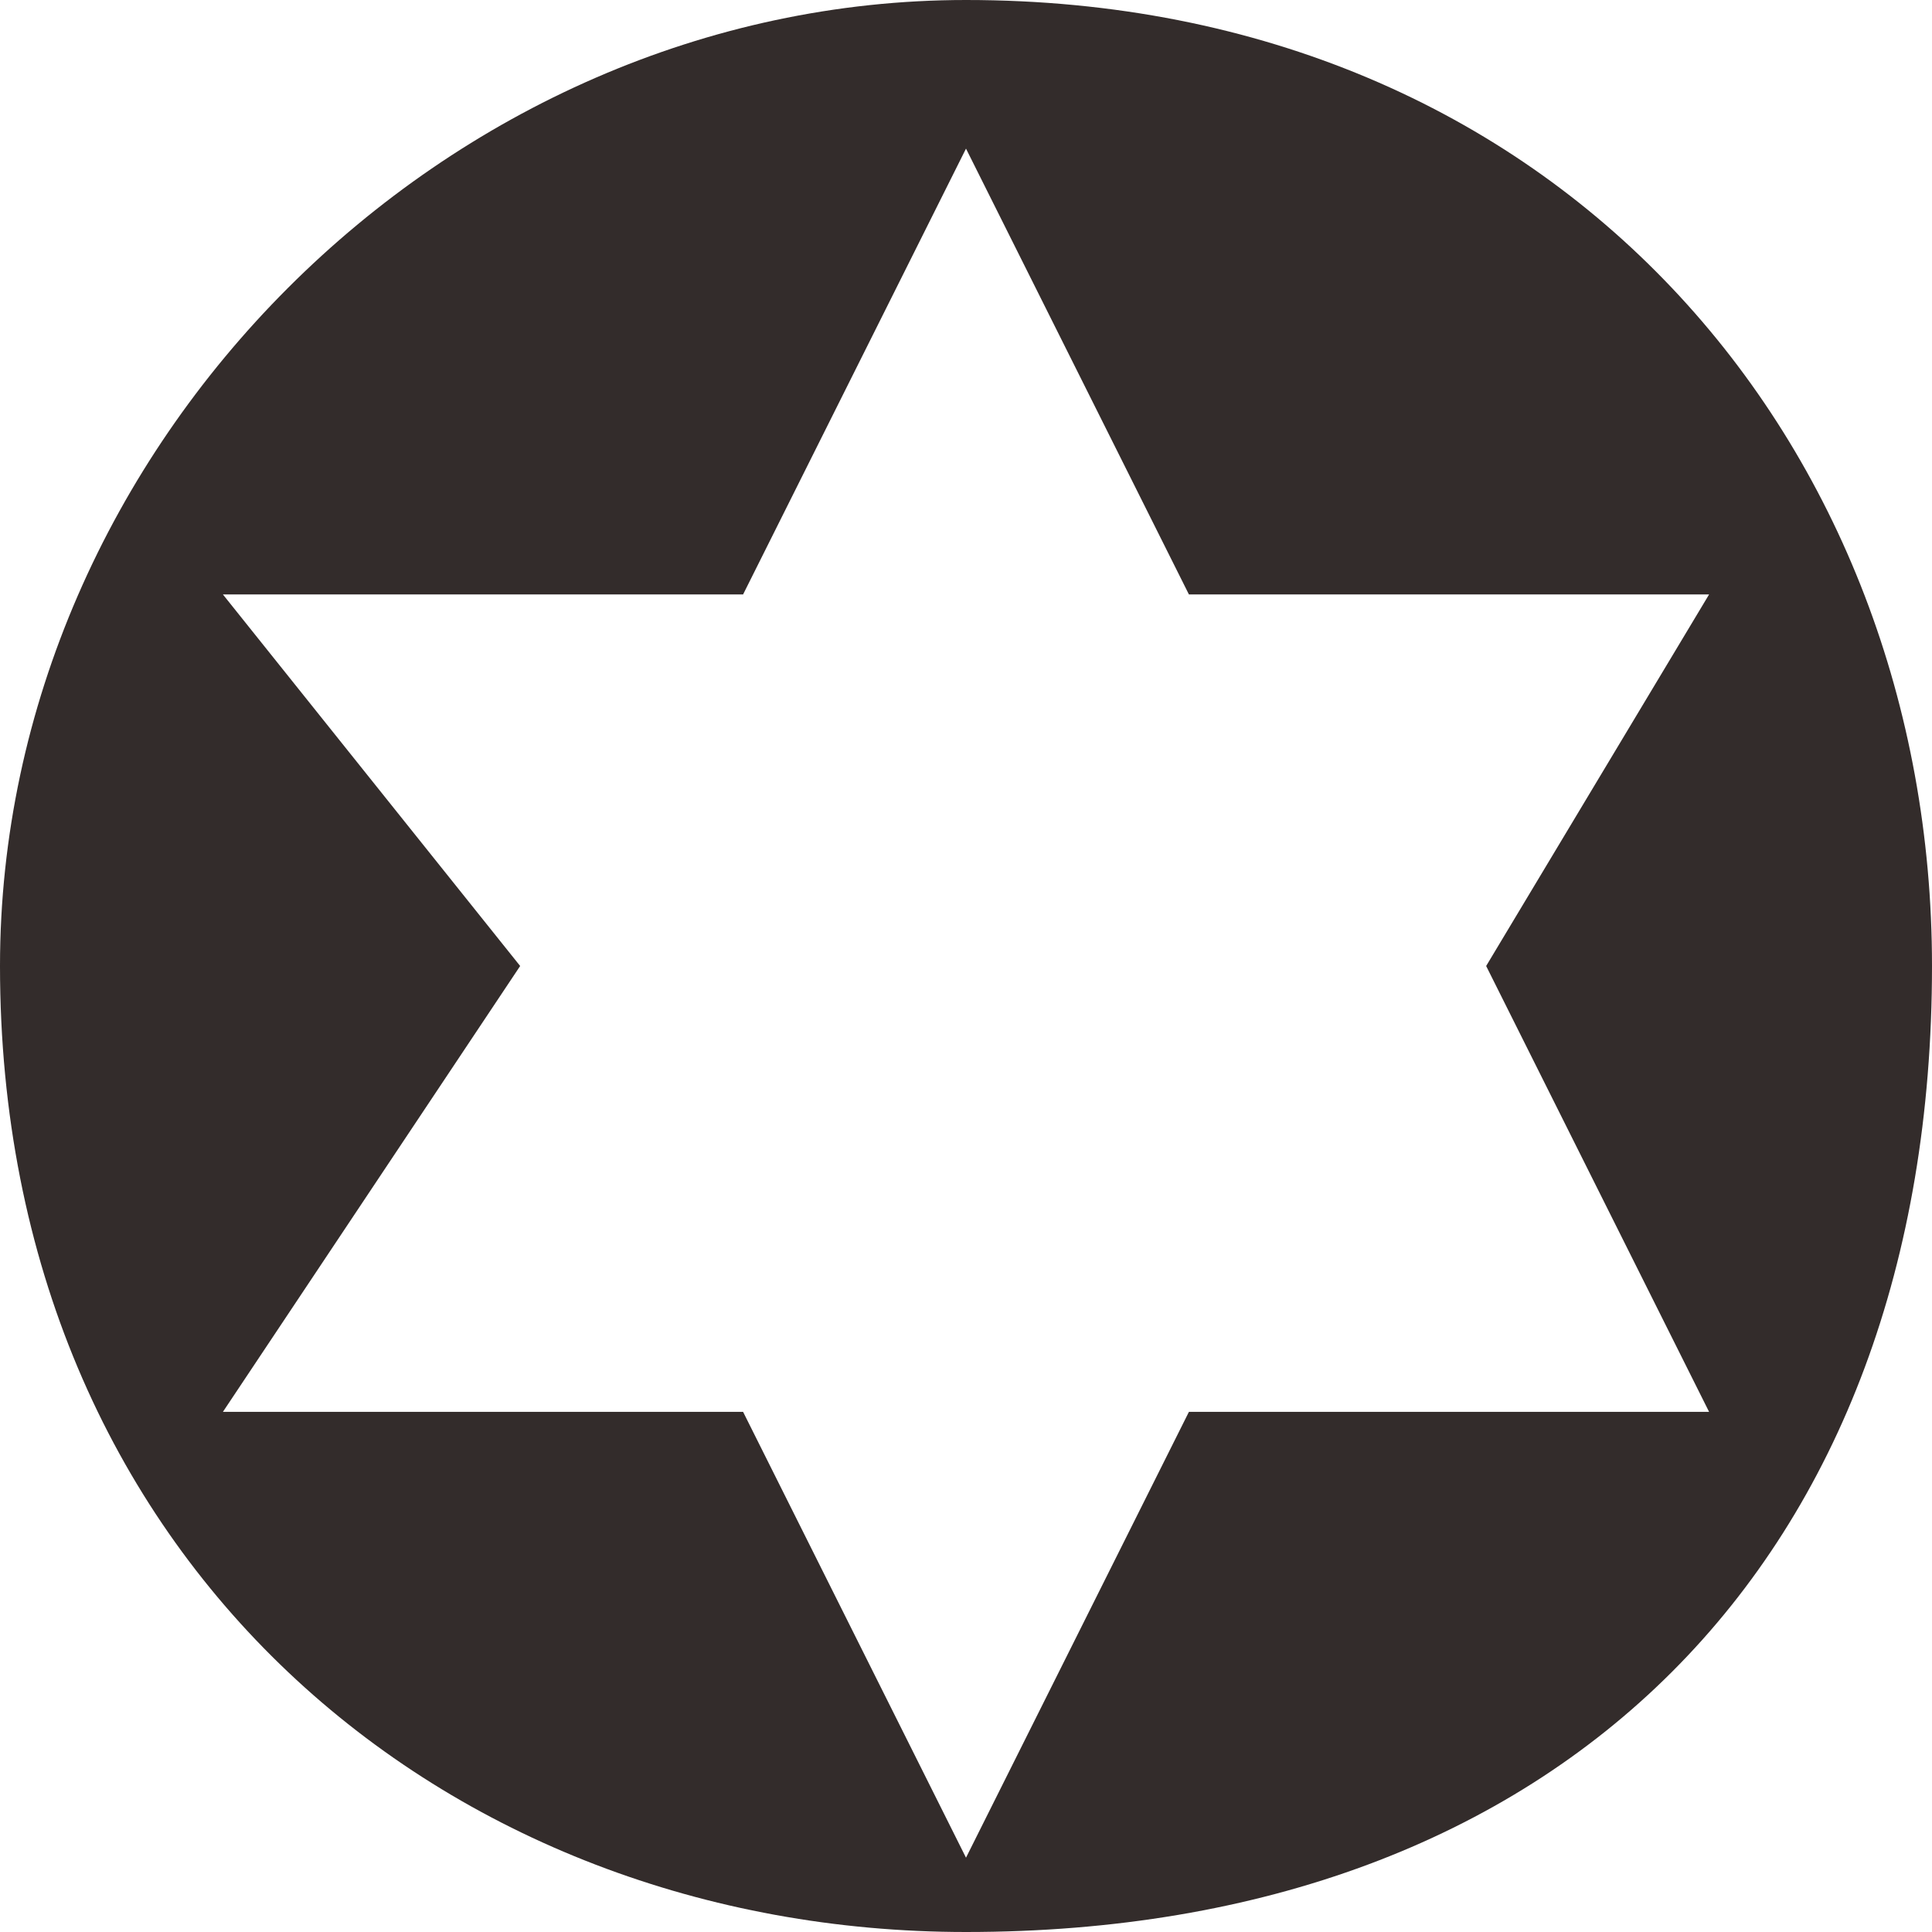
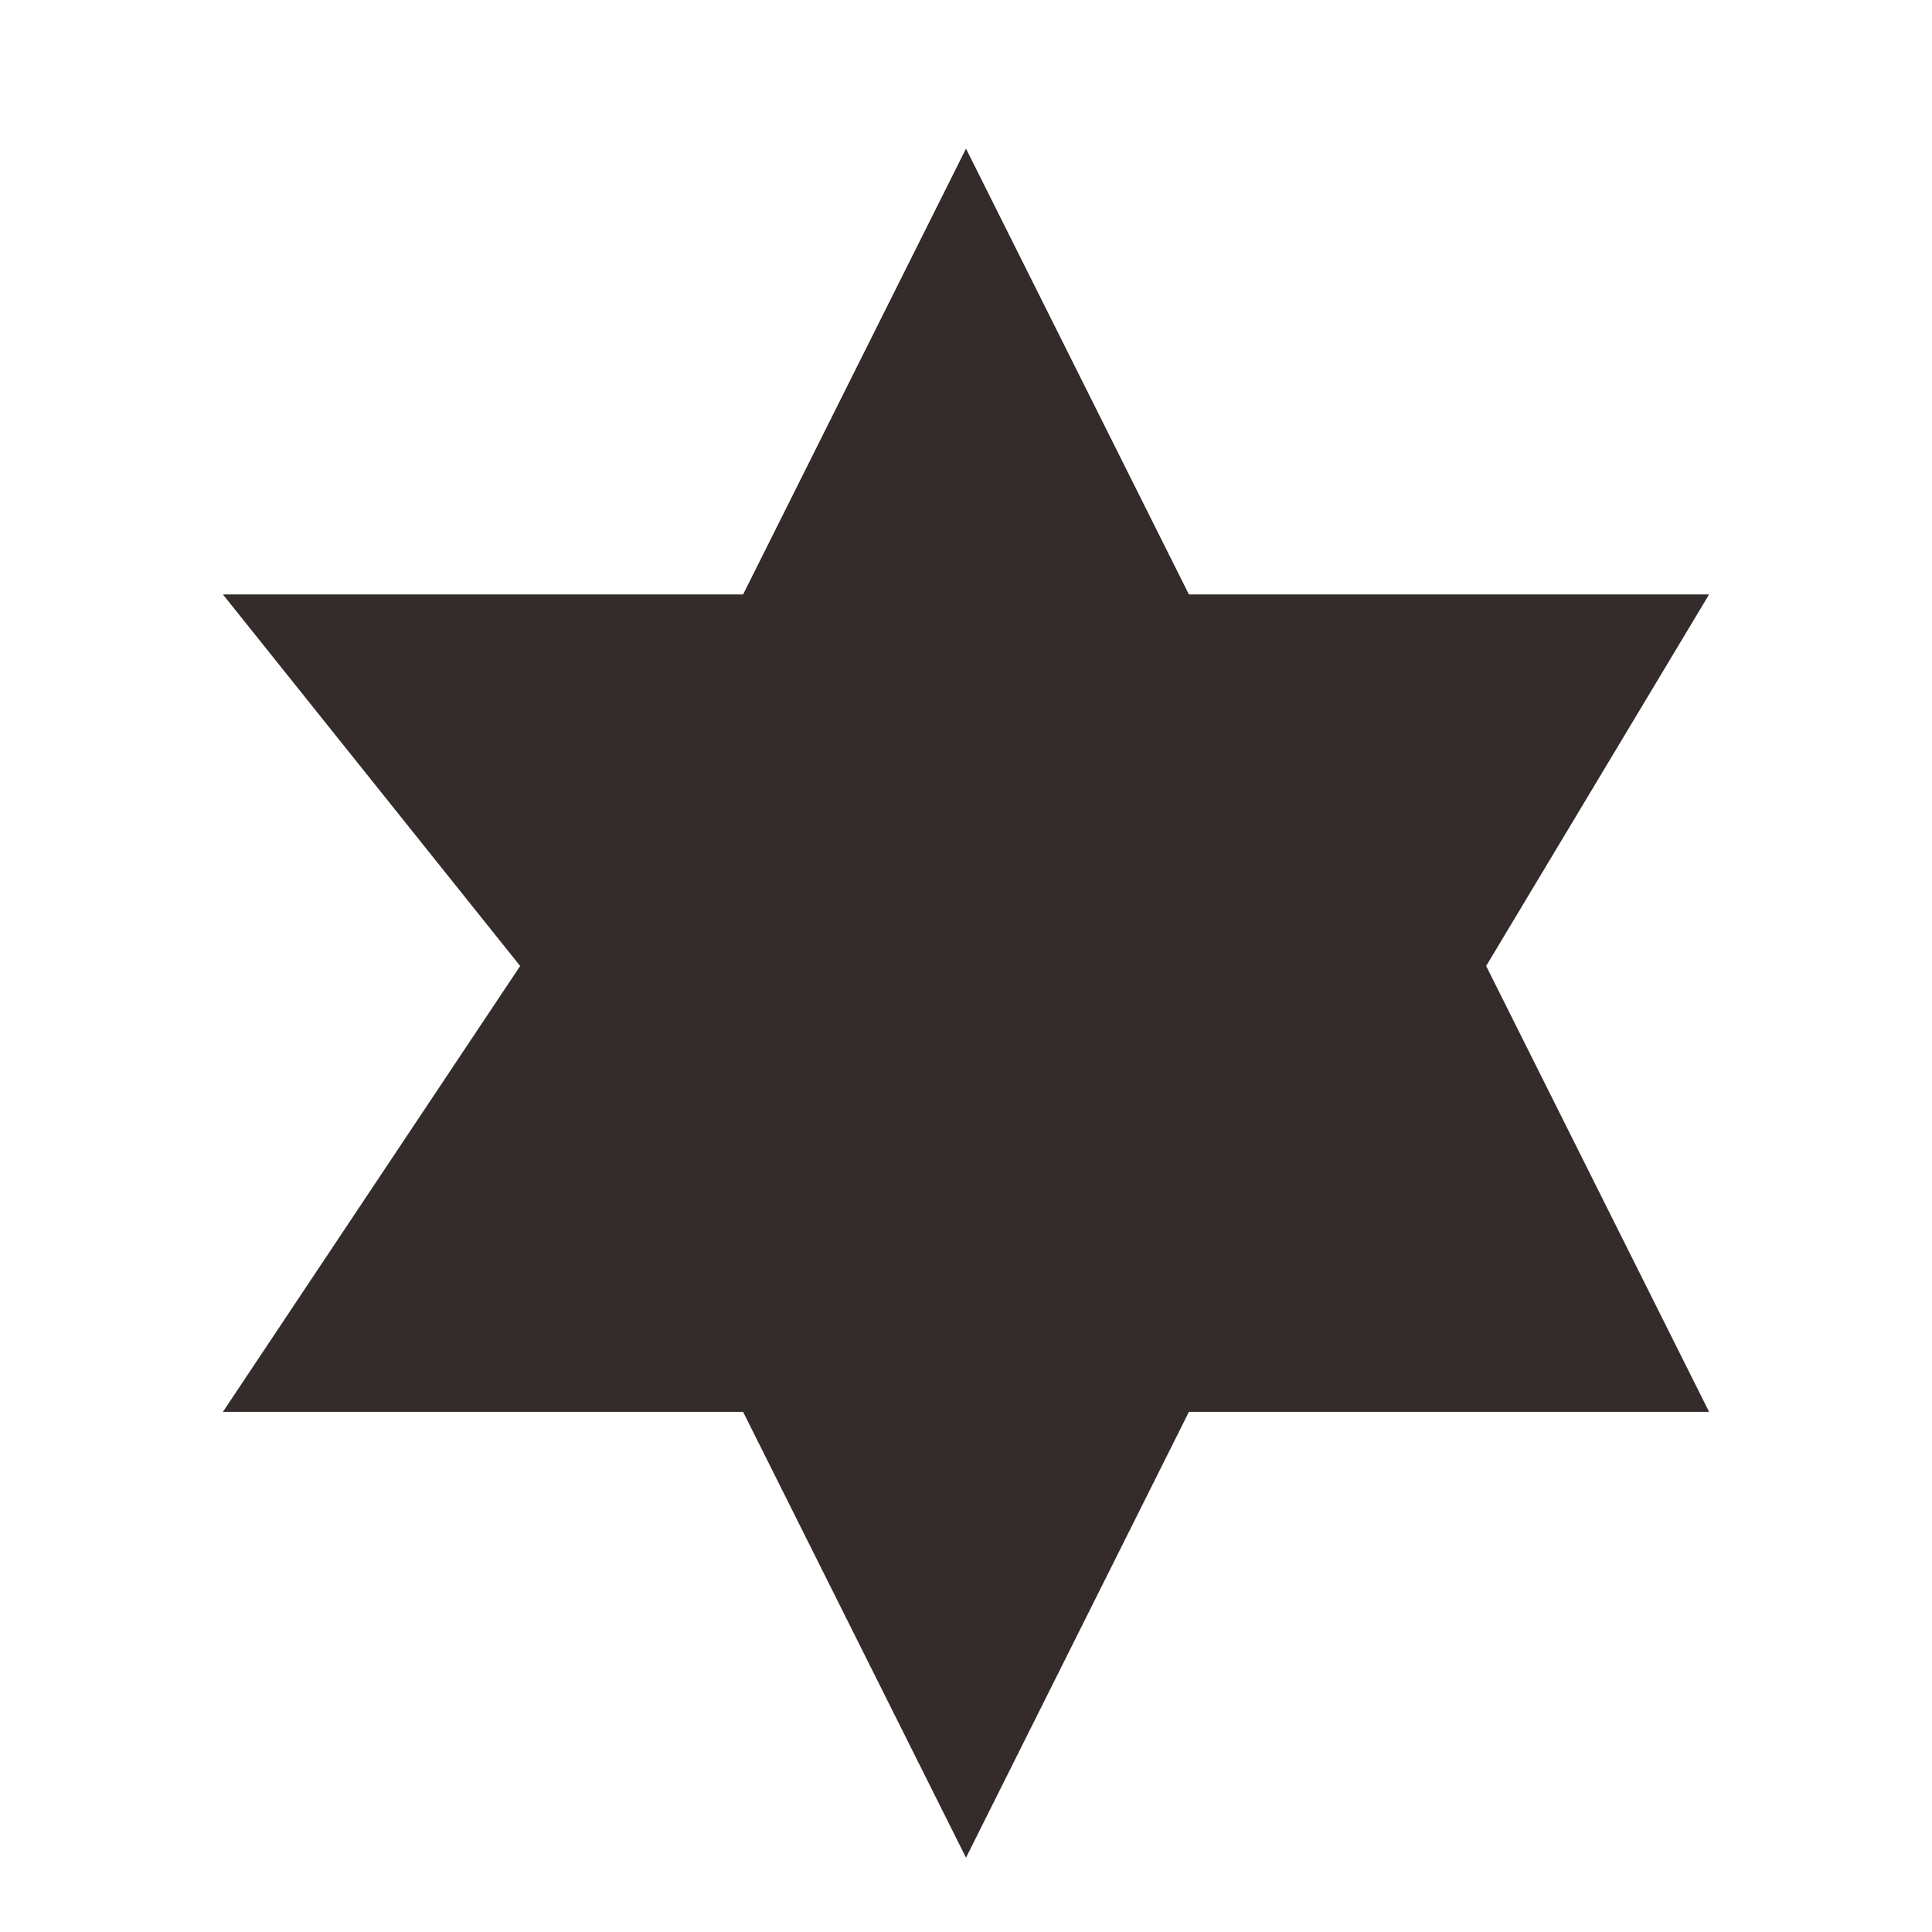
<svg xmlns="http://www.w3.org/2000/svg" xml:space="preserve" width="12mm" height="12mm" version="1.1" style="shape-rendering:geometricPrecision; text-rendering:geometricPrecision; image-rendering:optimizeQuality; fill-rule:evenodd; clip-rule:evenodd" viewBox="0 0 26 26">
  <defs>
    <style type="text/css">
   
    .fil0 {fill:#332C2B}
   
  </style>
  </defs>
  <g id="圖層_x0020_1">
-     <path class="fil0" d="M13 0c8,0 13,6 13,13 0,8 -5,13 -13,13 -7,0 -13,-5 -13,-13 0,-7 6,-13 13,-13zm0 2l3 6 7 0 -3 5 3 6 -7 0 -3 6 -3 -6 -7 0 4 -6 -4 -5 7 0 3 -6z" />
+     <path class="fil0" d="M13 0zm0 2l3 6 7 0 -3 5 3 6 -7 0 -3 6 -3 -6 -7 0 4 -6 -4 -5 7 0 3 -6z" />
  </g>
</svg>